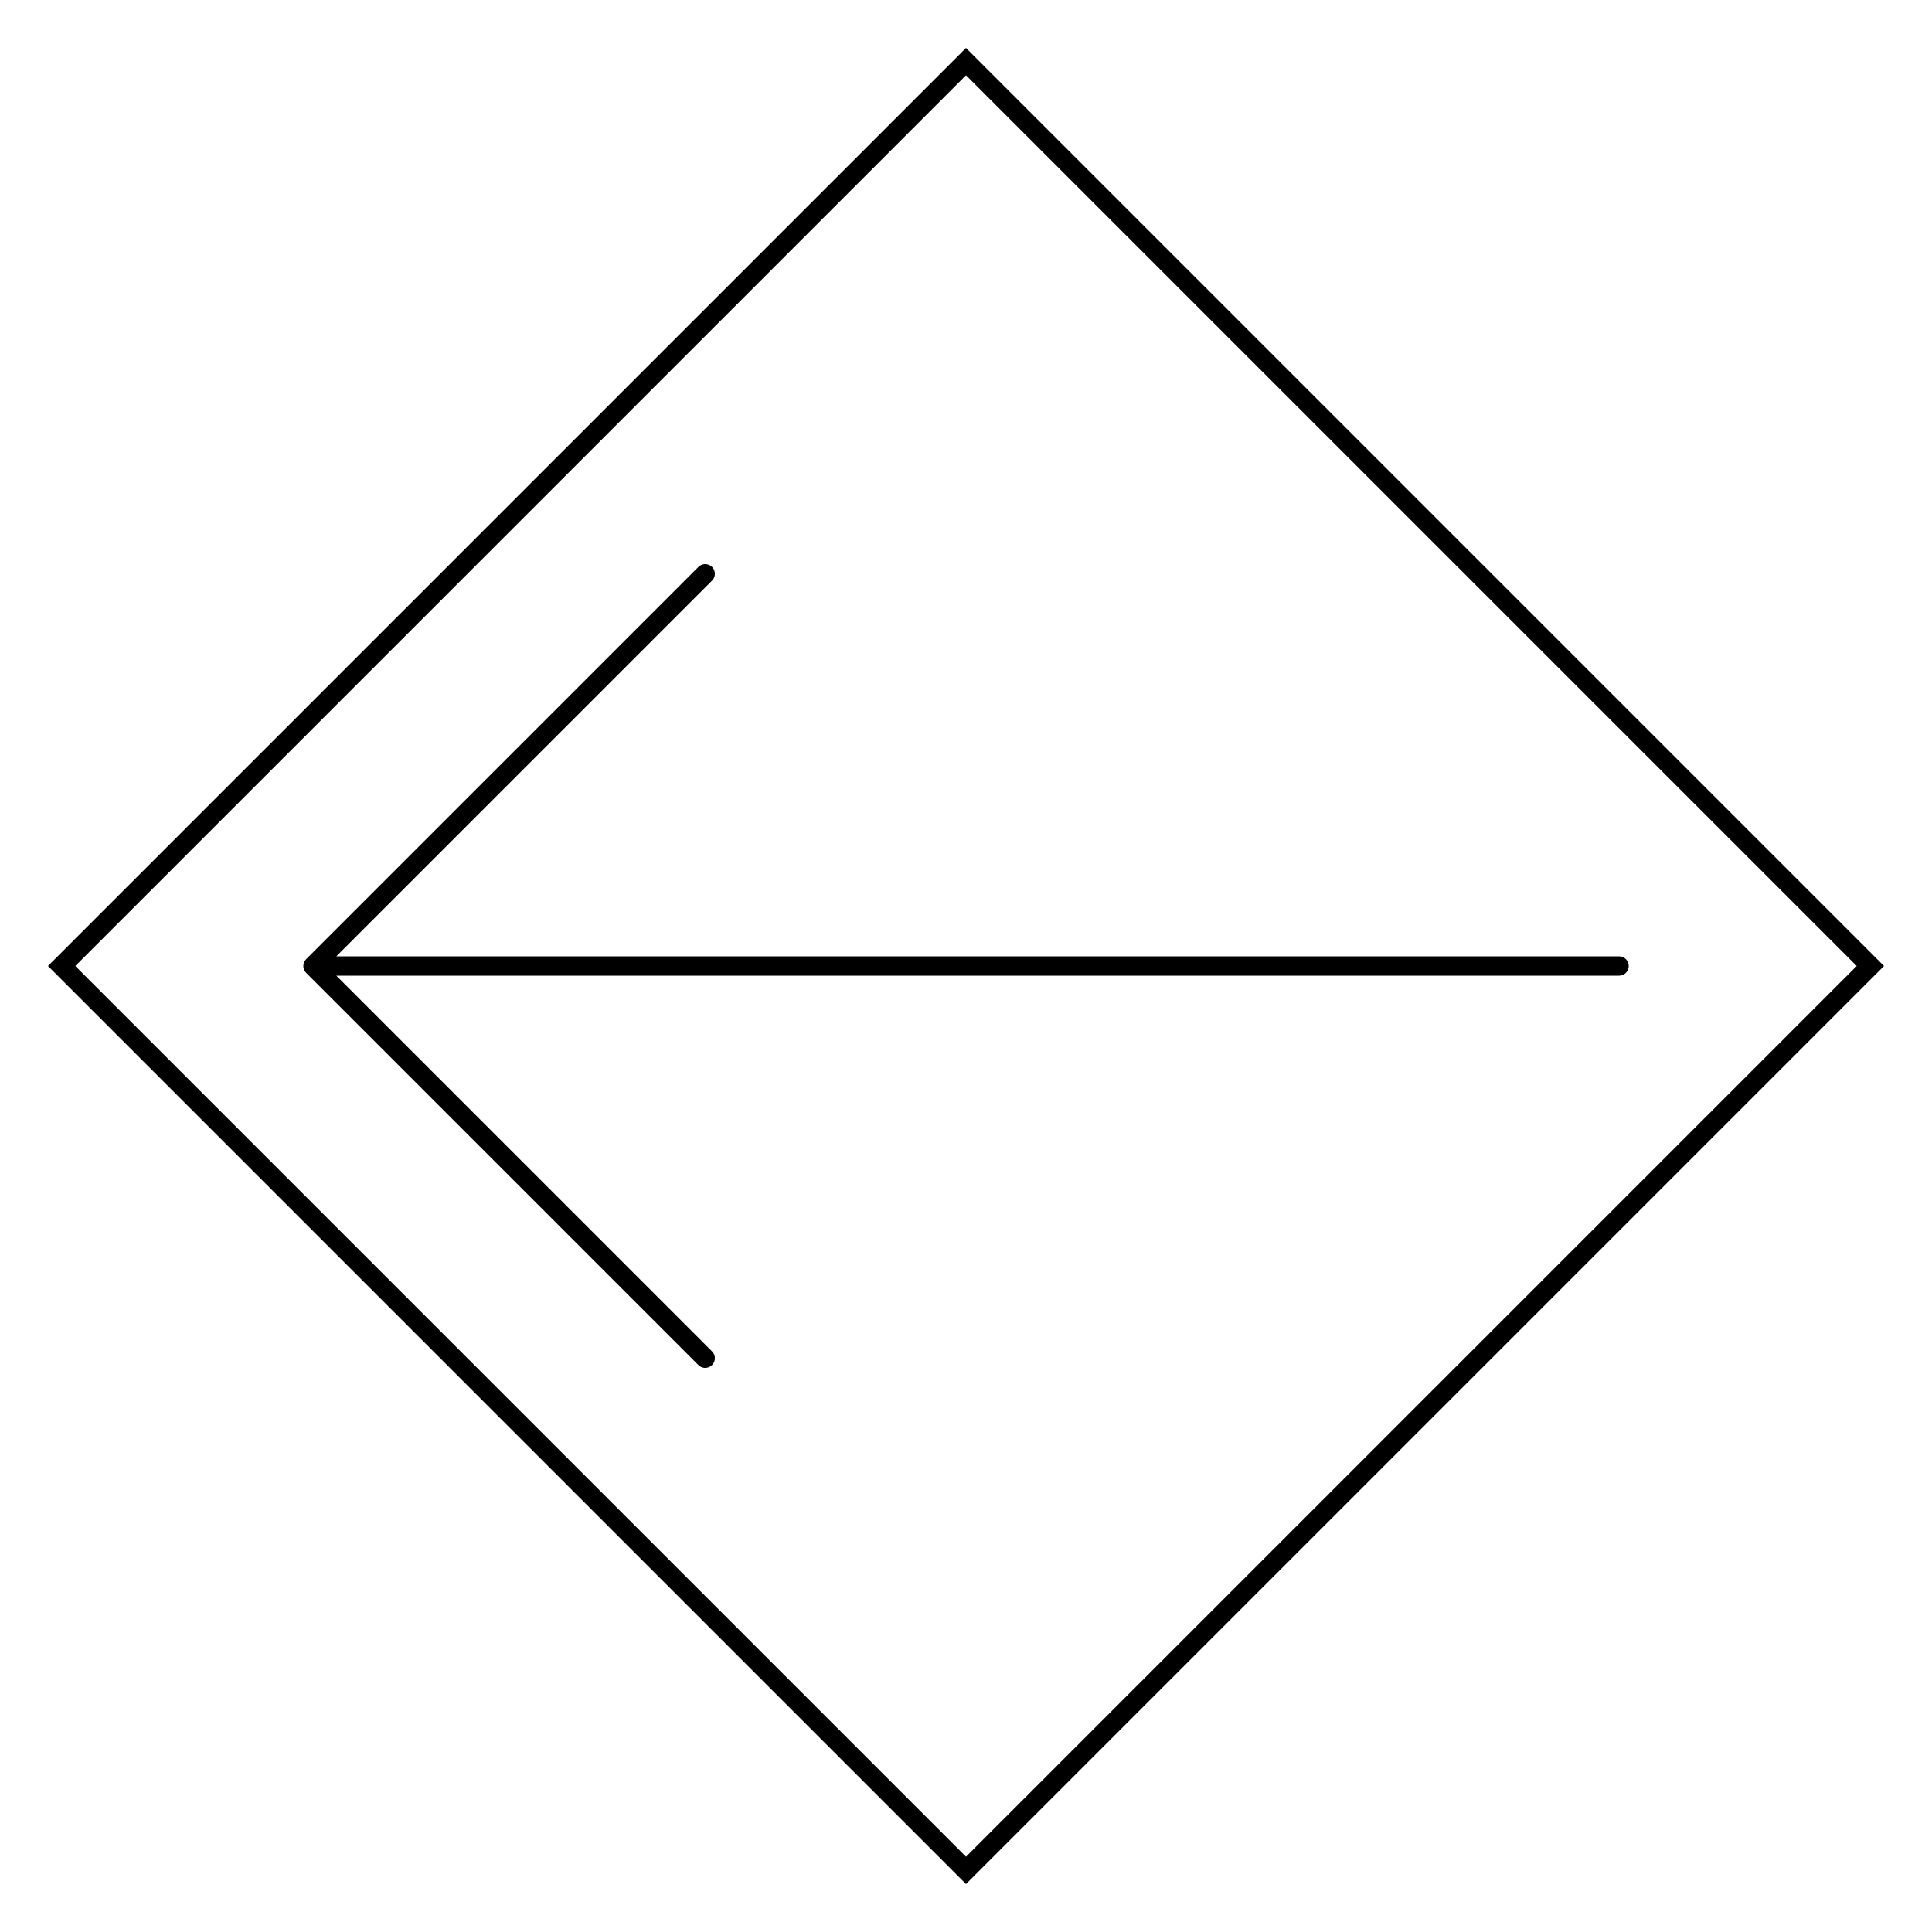
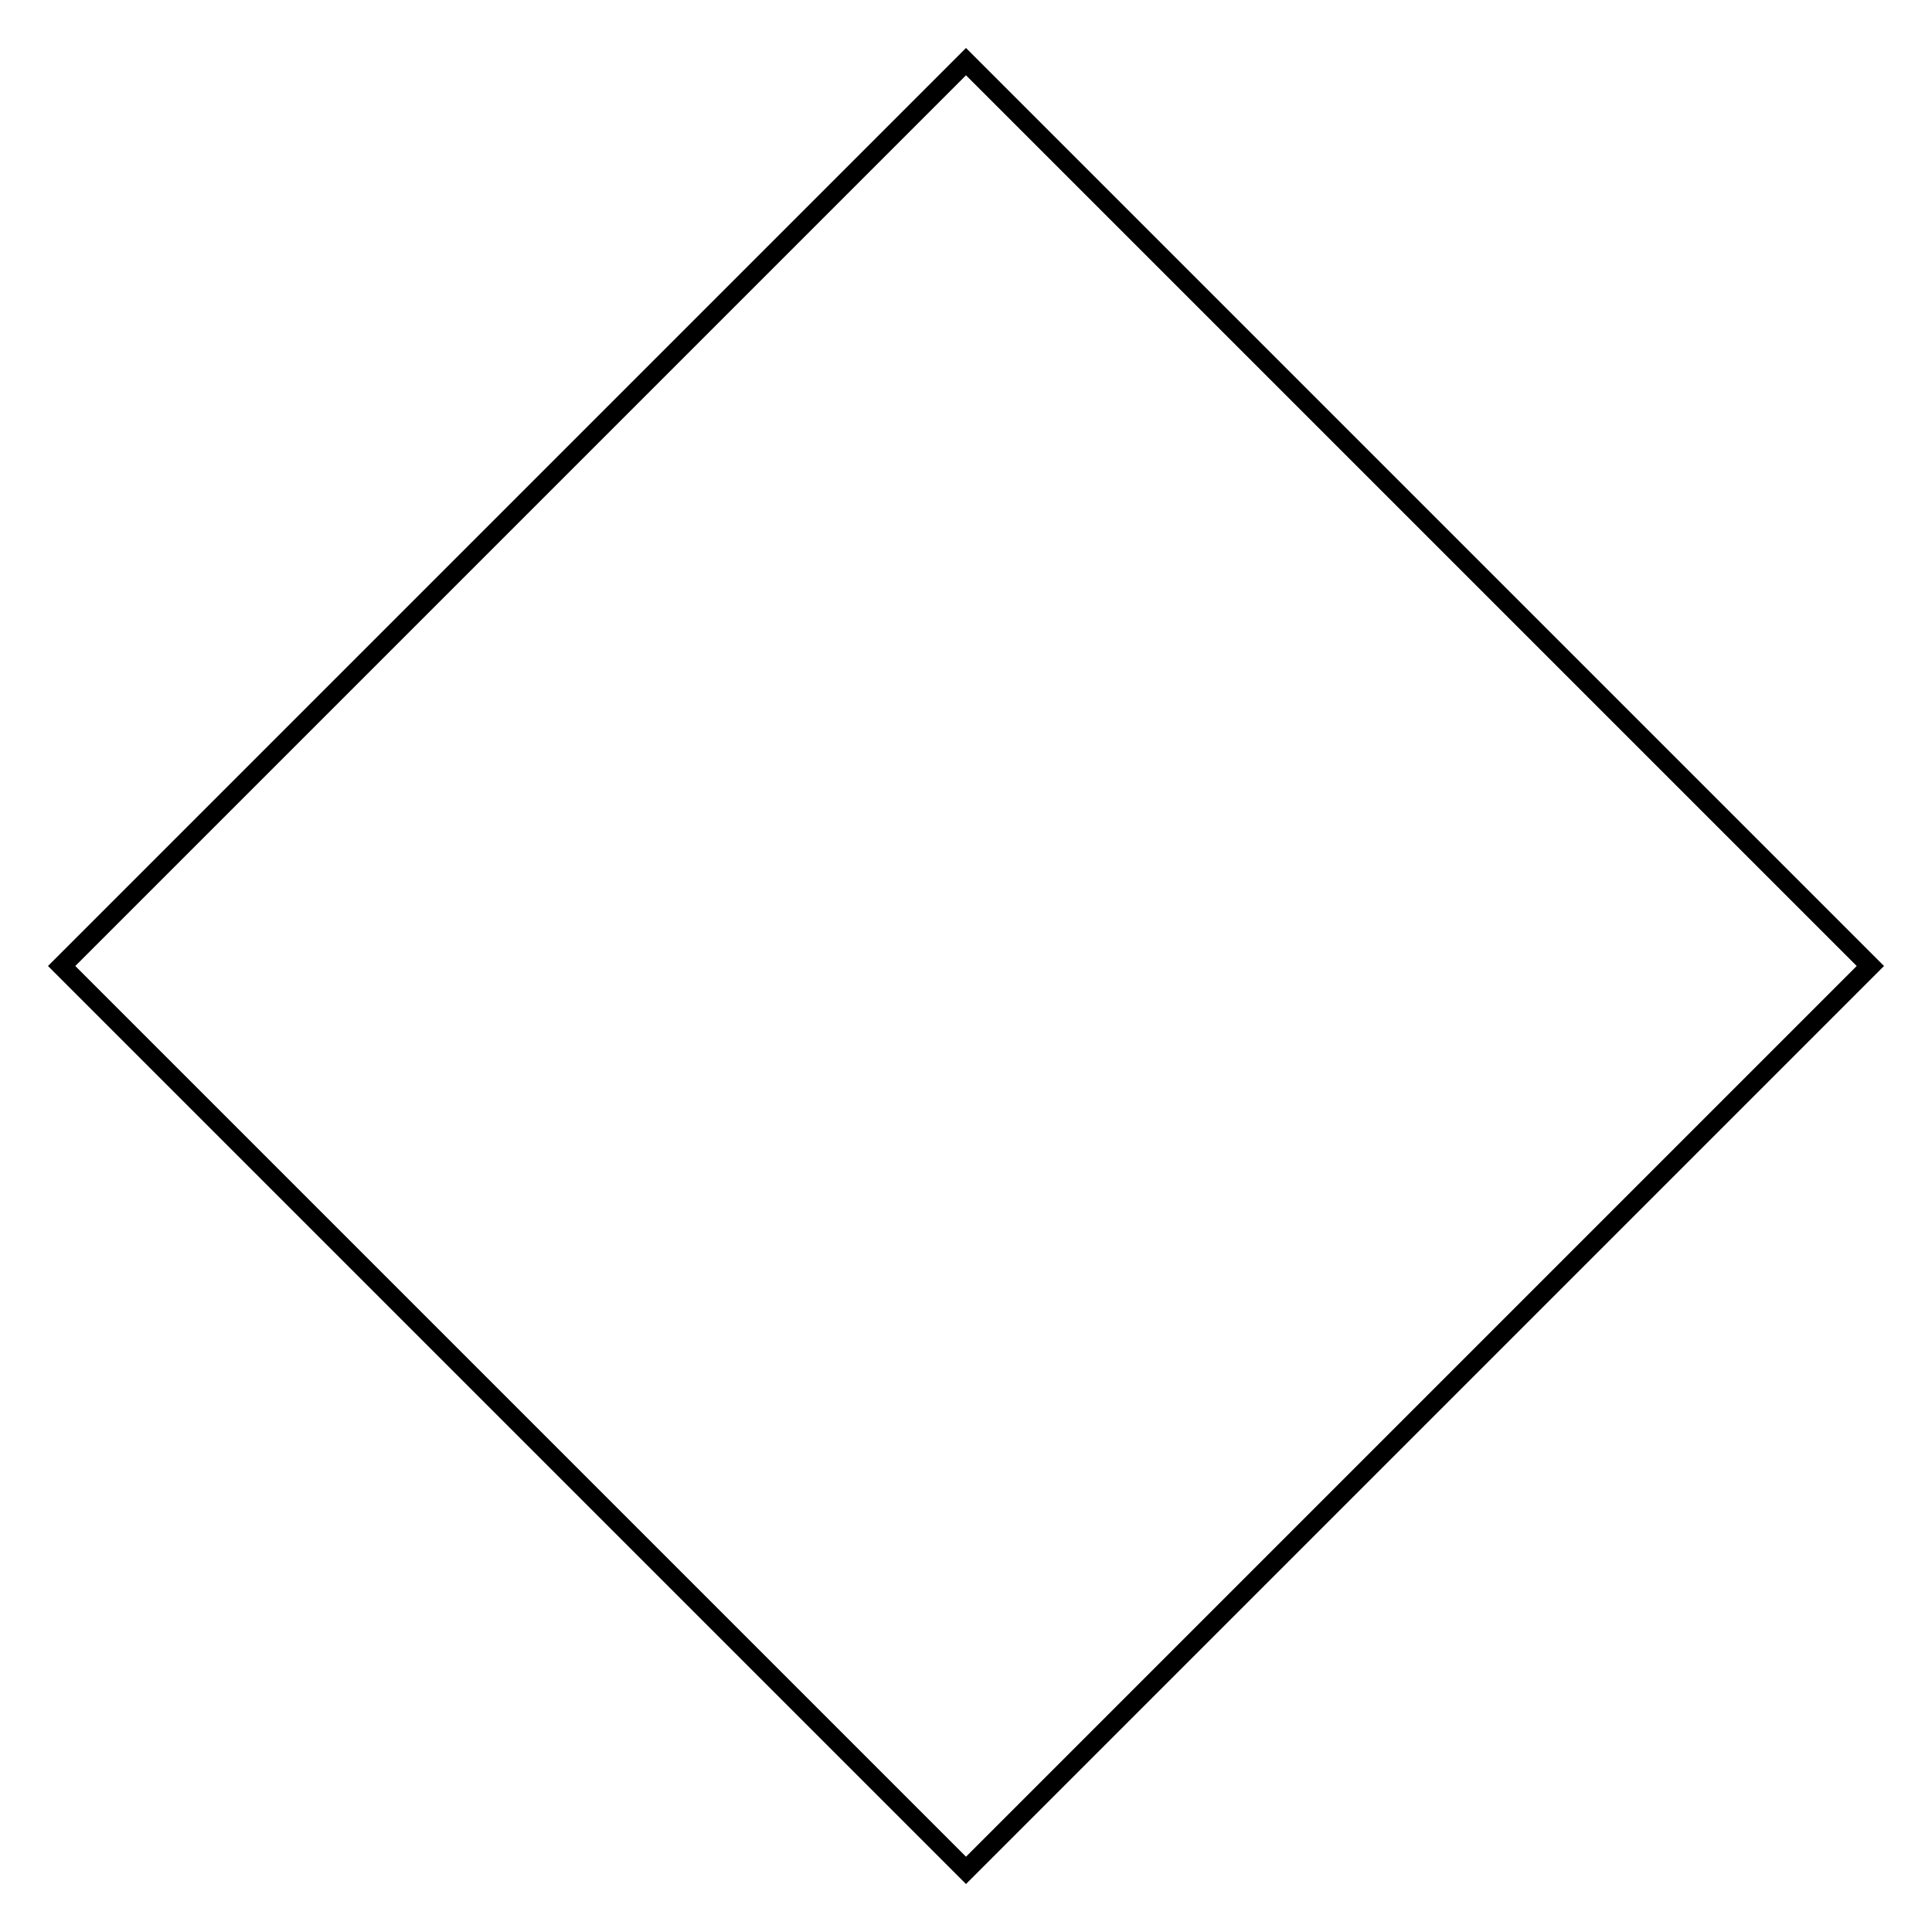
<svg xmlns="http://www.w3.org/2000/svg" viewBox="0 0 100 100">
  <g stroke-miterlimit="10" fill="none" stroke="#000">
    <path d="M3.19 50L50 96.81 96.81 50 50 3.19z" />
-     <path d="M83.801 50h-67.6m0 0l20.3 20.3M16.201 50l20.3-20.3" stroke-linecap="round" stroke-linejoin="bevel" />
  </g>
</svg>